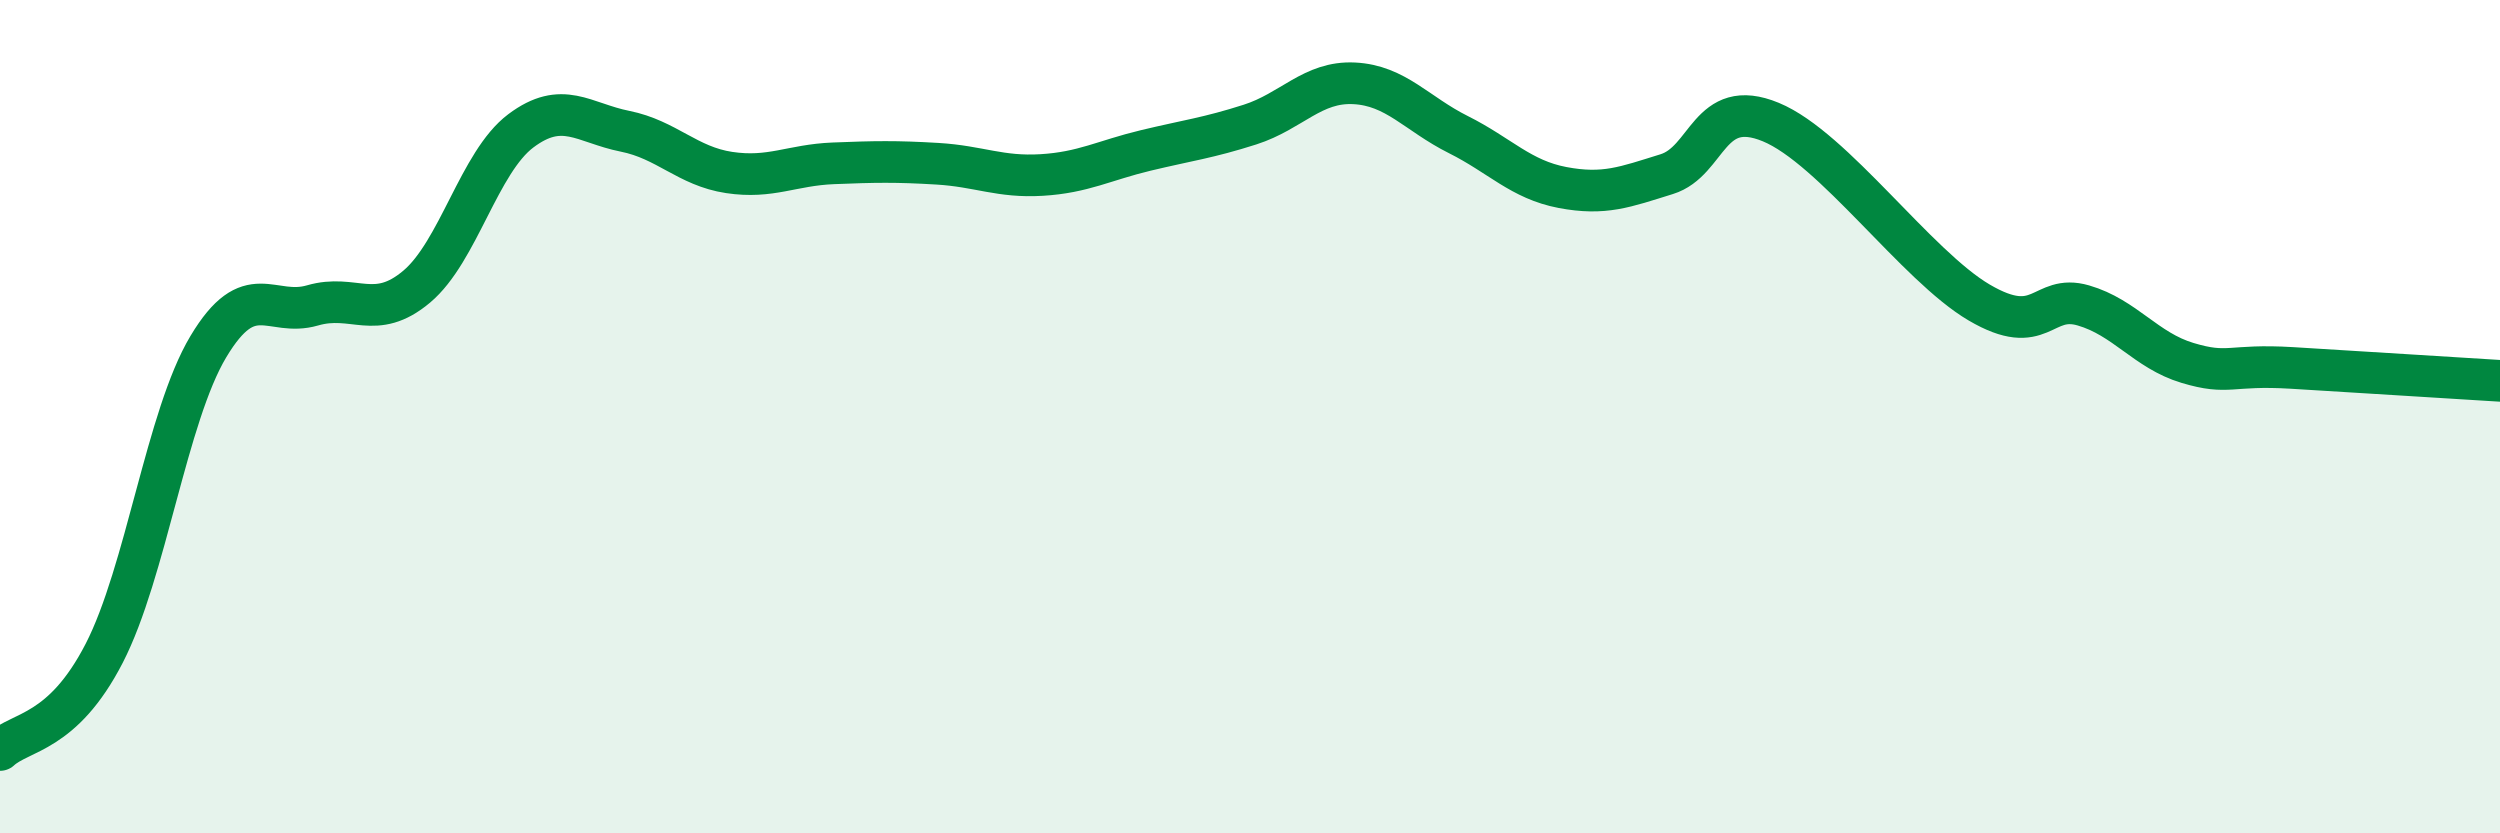
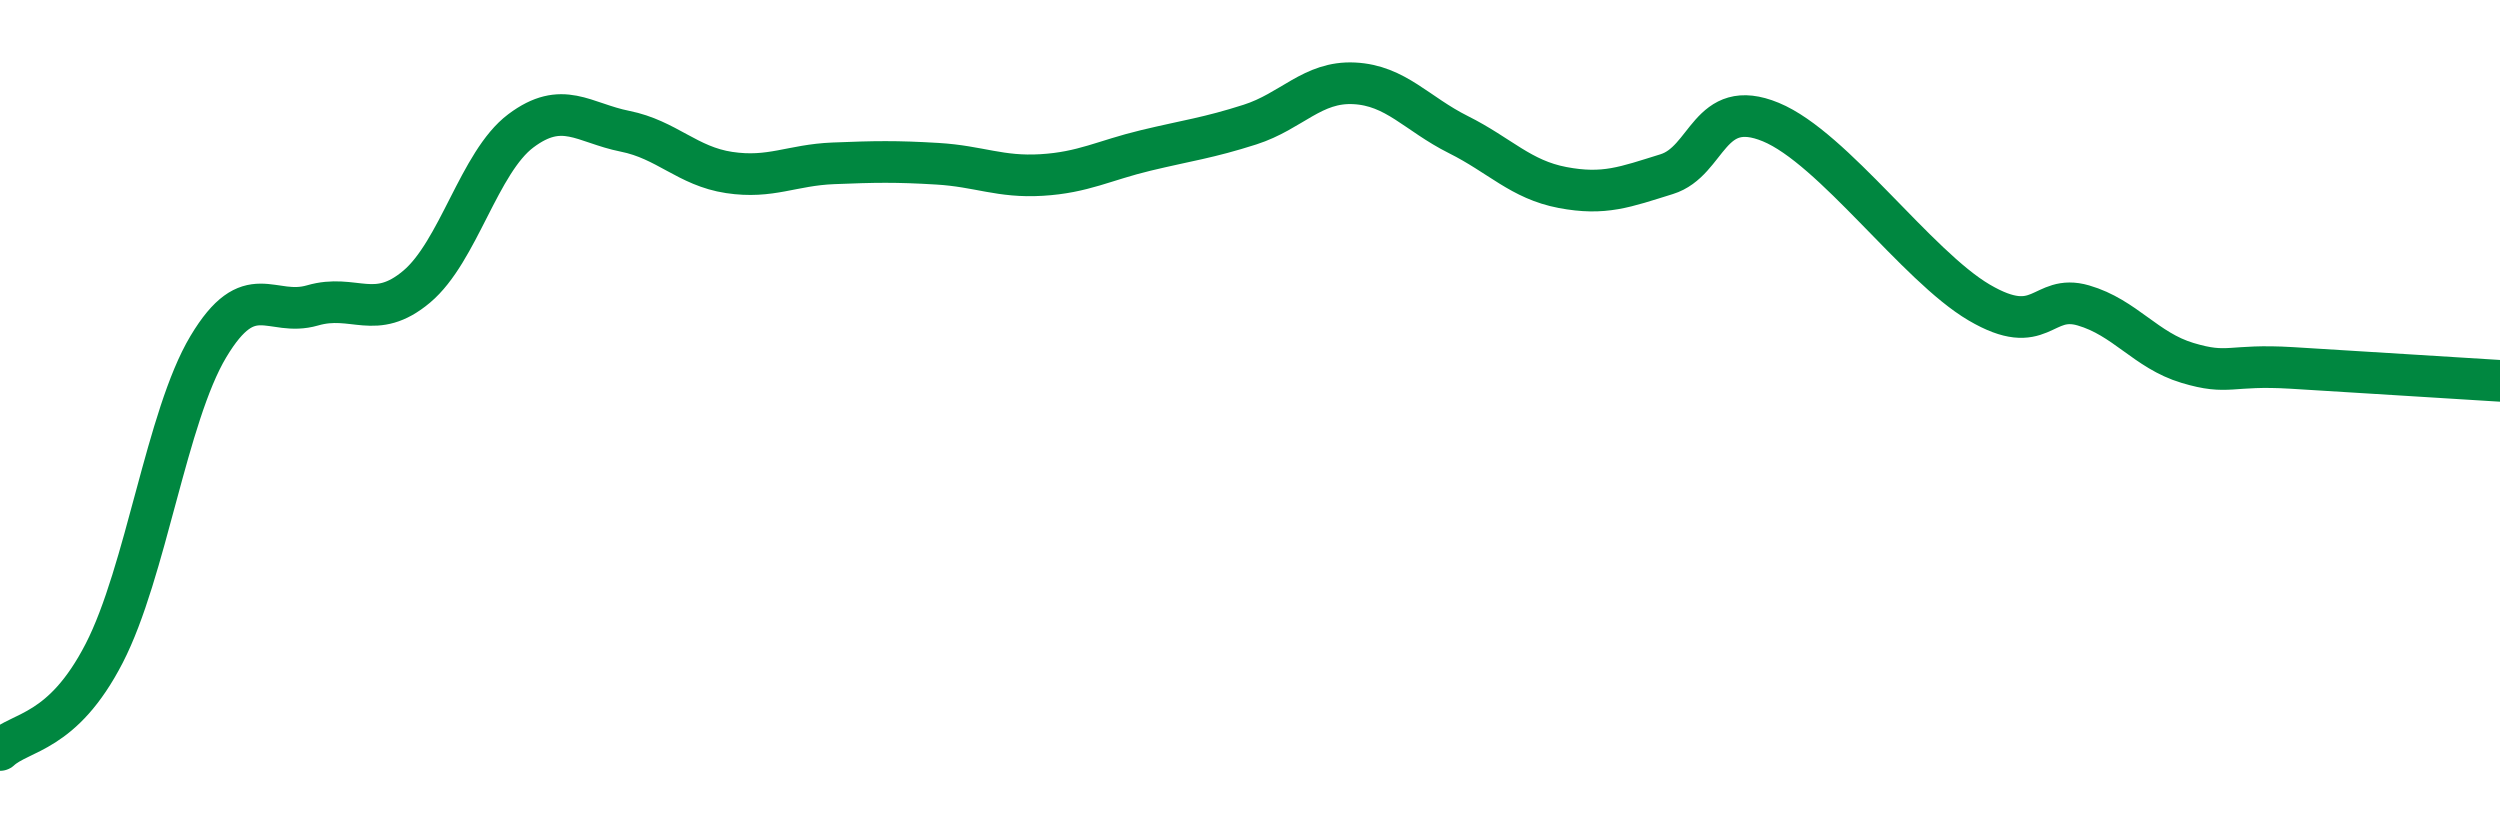
<svg xmlns="http://www.w3.org/2000/svg" width="60" height="20" viewBox="0 0 60 20">
-   <path d="M 0,18 C 0.5,17.54 1.5,17.62 2.5,15.68 C 3.5,13.74 4,9.99 5,8.32 C 6,6.65 6.5,7.62 7.5,7.33 C 8.5,7.04 9,7.72 10,6.88 C 11,6.04 11.5,3.89 12.5,3.14 C 13.5,2.39 14,2.95 15,3.15 C 16,3.35 16.5,3.99 17.5,4.14 C 18.5,4.29 19,3.96 20,3.92 C 21,3.88 21.5,3.87 22.5,3.93 C 23.5,3.99 24,4.26 25,4.2 C 26,4.14 26.5,3.85 27.5,3.61 C 28.5,3.37 29,3.31 30,2.99 C 31,2.67 31.5,1.95 32.5,2 C 33.5,2.05 34,2.73 35,3.23 C 36,3.73 36.5,4.31 37.5,4.5 C 38.5,4.69 39,4.49 40,4.18 C 41,3.87 41,2.31 42.5,2.93 C 44,3.55 46,6.38 47.5,7.26 C 49,8.14 49,7.04 50,7.33 C 51,7.62 51.5,8.41 52.5,8.71 C 53.5,9.01 53.5,8.74 55,8.83 C 56.5,8.92 59,9.08 60,9.14L60 20L0 20Z" fill="#008740" opacity="0.1" stroke-linecap="round" stroke-linejoin="round" />
  <path d="M 0,18 C 0.5,17.54 1.5,17.62 2.5,15.68 C 3.5,13.74 4,9.99 5,8.32 C 6,6.65 6.5,7.62 7.5,7.33 C 8.5,7.04 9,7.72 10,6.88 C 11,6.04 11.5,3.89 12.5,3.14 C 13.5,2.39 14,2.95 15,3.15 C 16,3.35 16.5,3.99 17.5,4.14 C 18.5,4.29 19,3.96 20,3.92 C 21,3.88 21.5,3.87 22.5,3.93 C 23.5,3.99 24,4.26 25,4.2 C 26,4.14 26.5,3.85 27.5,3.61 C 28.5,3.37 29,3.31 30,2.99 C 31,2.67 31.5,1.95 32.5,2 C 33.5,2.05 34,2.73 35,3.23 C 36,3.73 36.5,4.31 37.5,4.5 C 38.5,4.69 39,4.49 40,4.18 C 41,3.87 41,2.31 42.5,2.93 C 44,3.55 46,6.38 47.5,7.26 C 49,8.14 49,7.04 50,7.33 C 51,7.62 51.5,8.41 52.5,8.71 C 53.5,9.01 53.5,8.74 55,8.83 C 56.5,8.92 59,9.08 60,9.14" stroke="#008740" stroke-width="1" fill="none" stroke-linecap="round" stroke-linejoin="round" />
</svg>